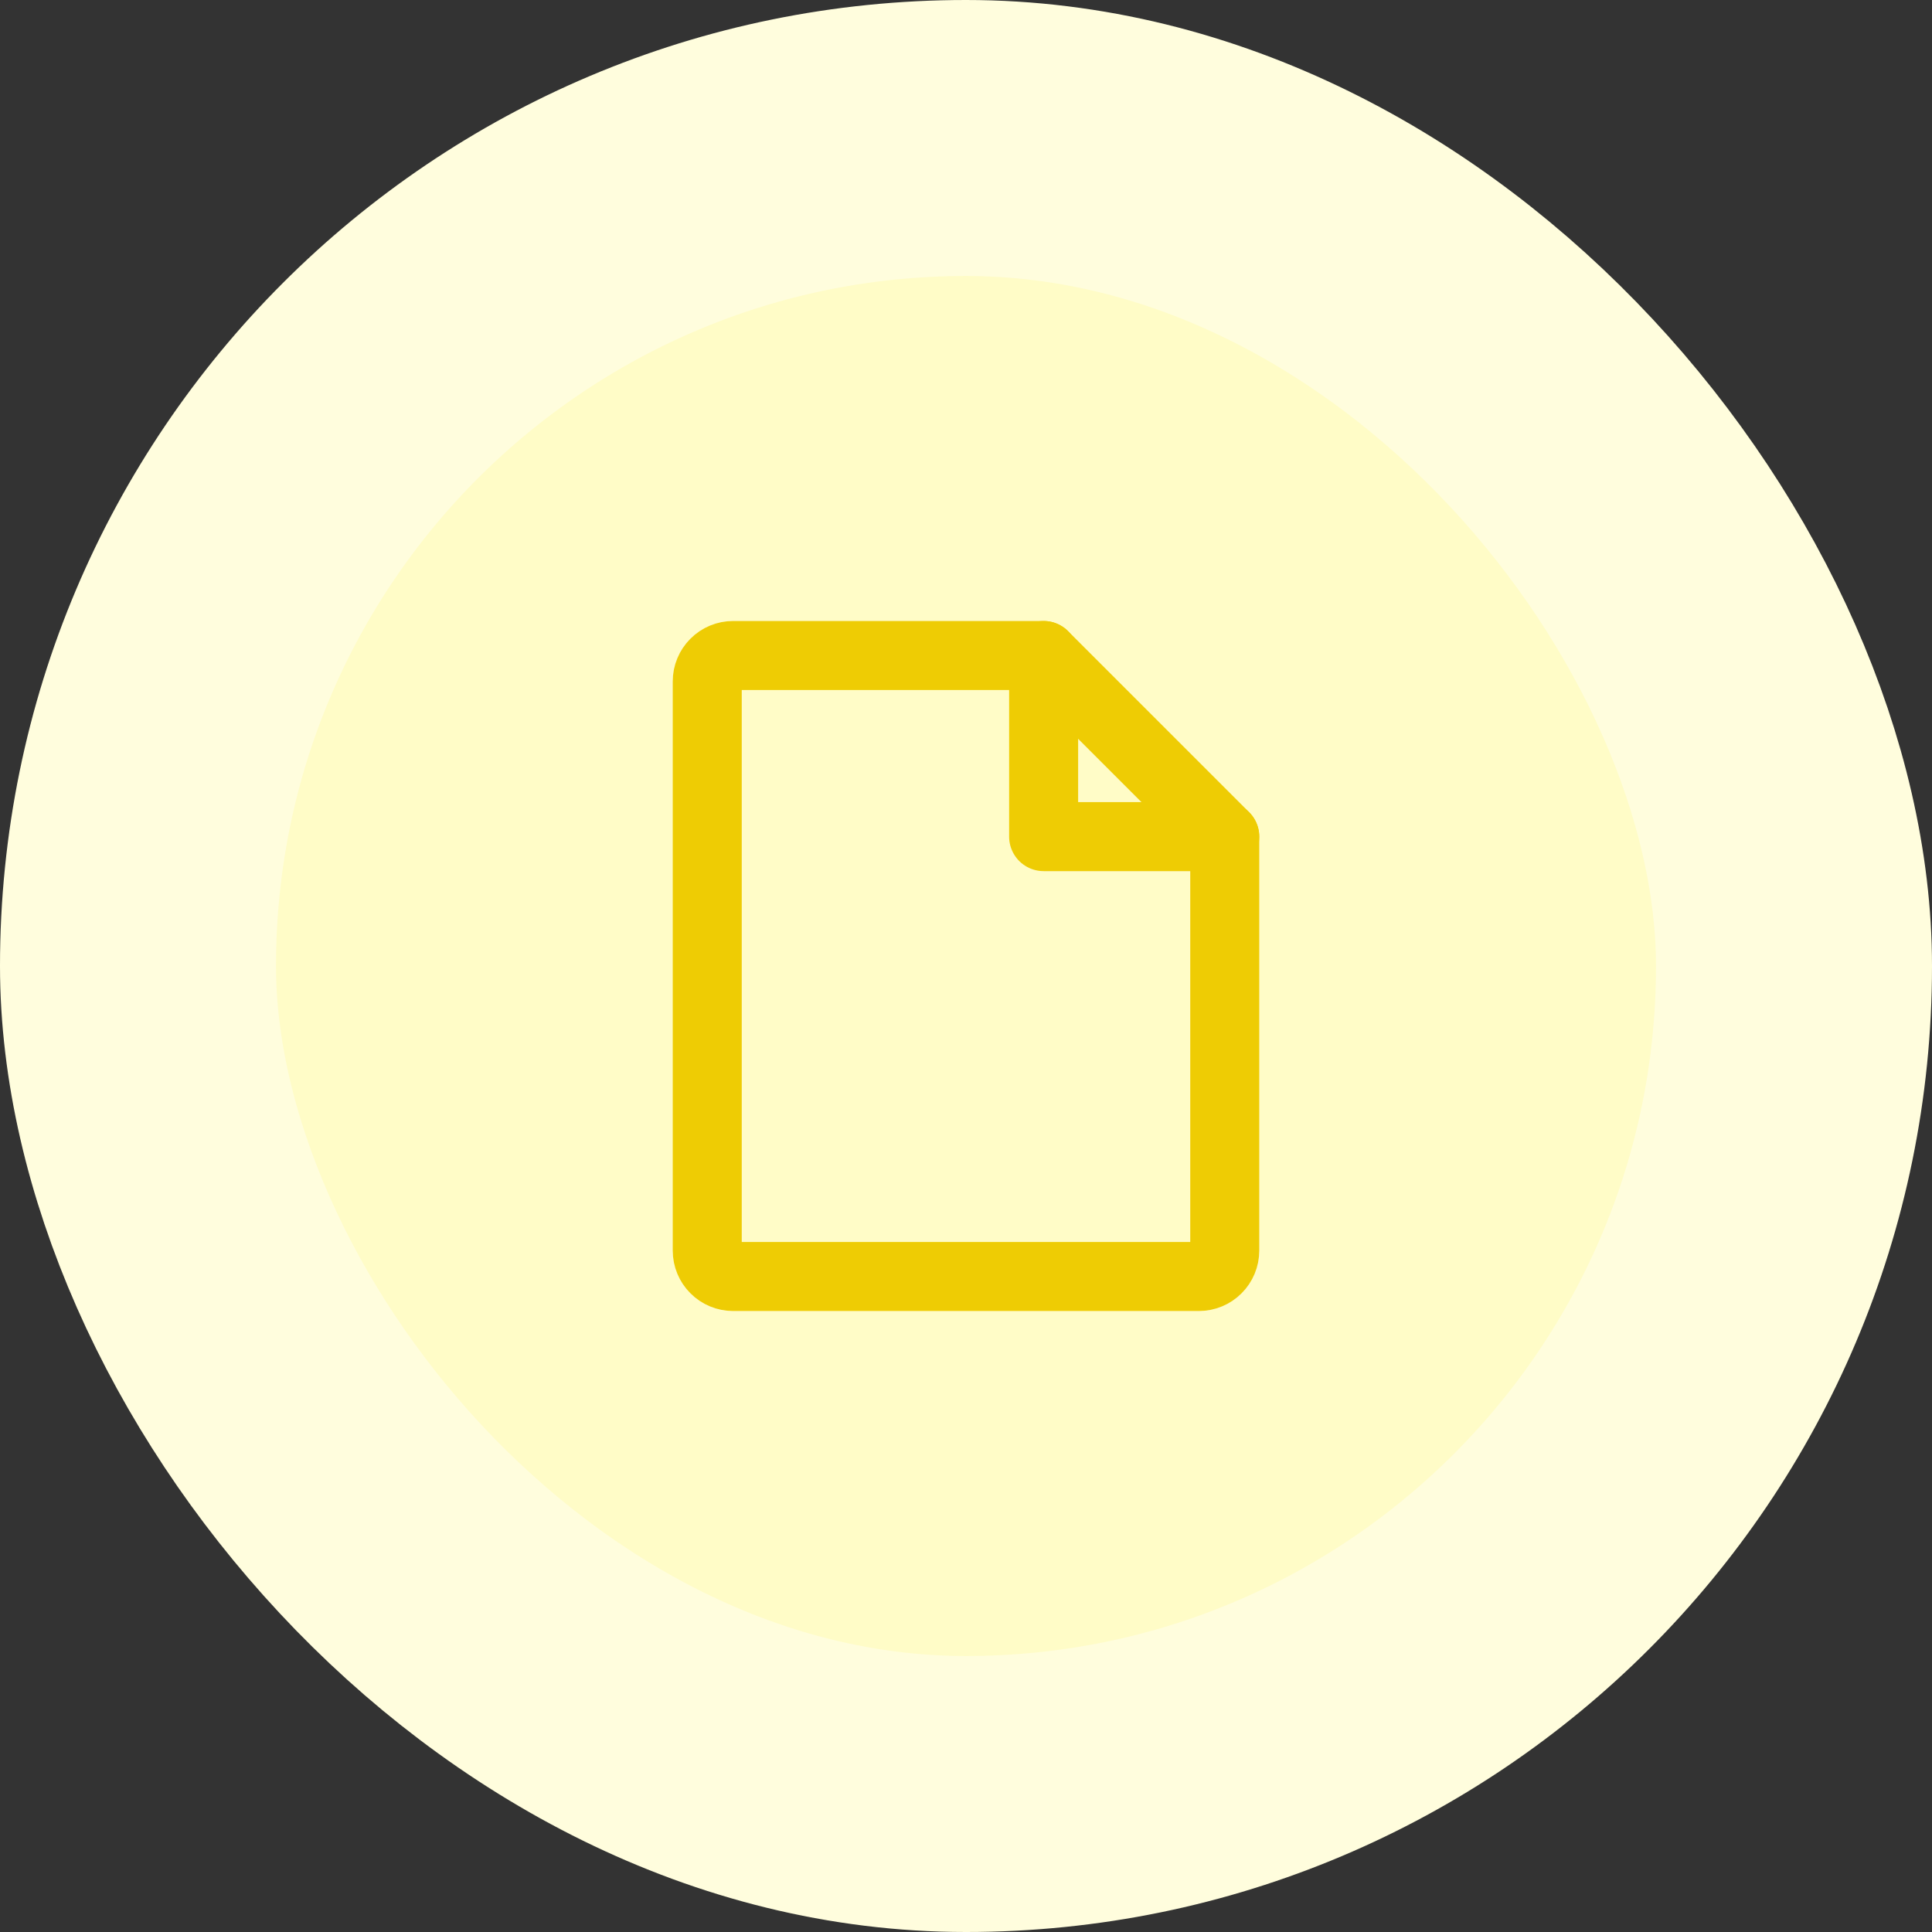
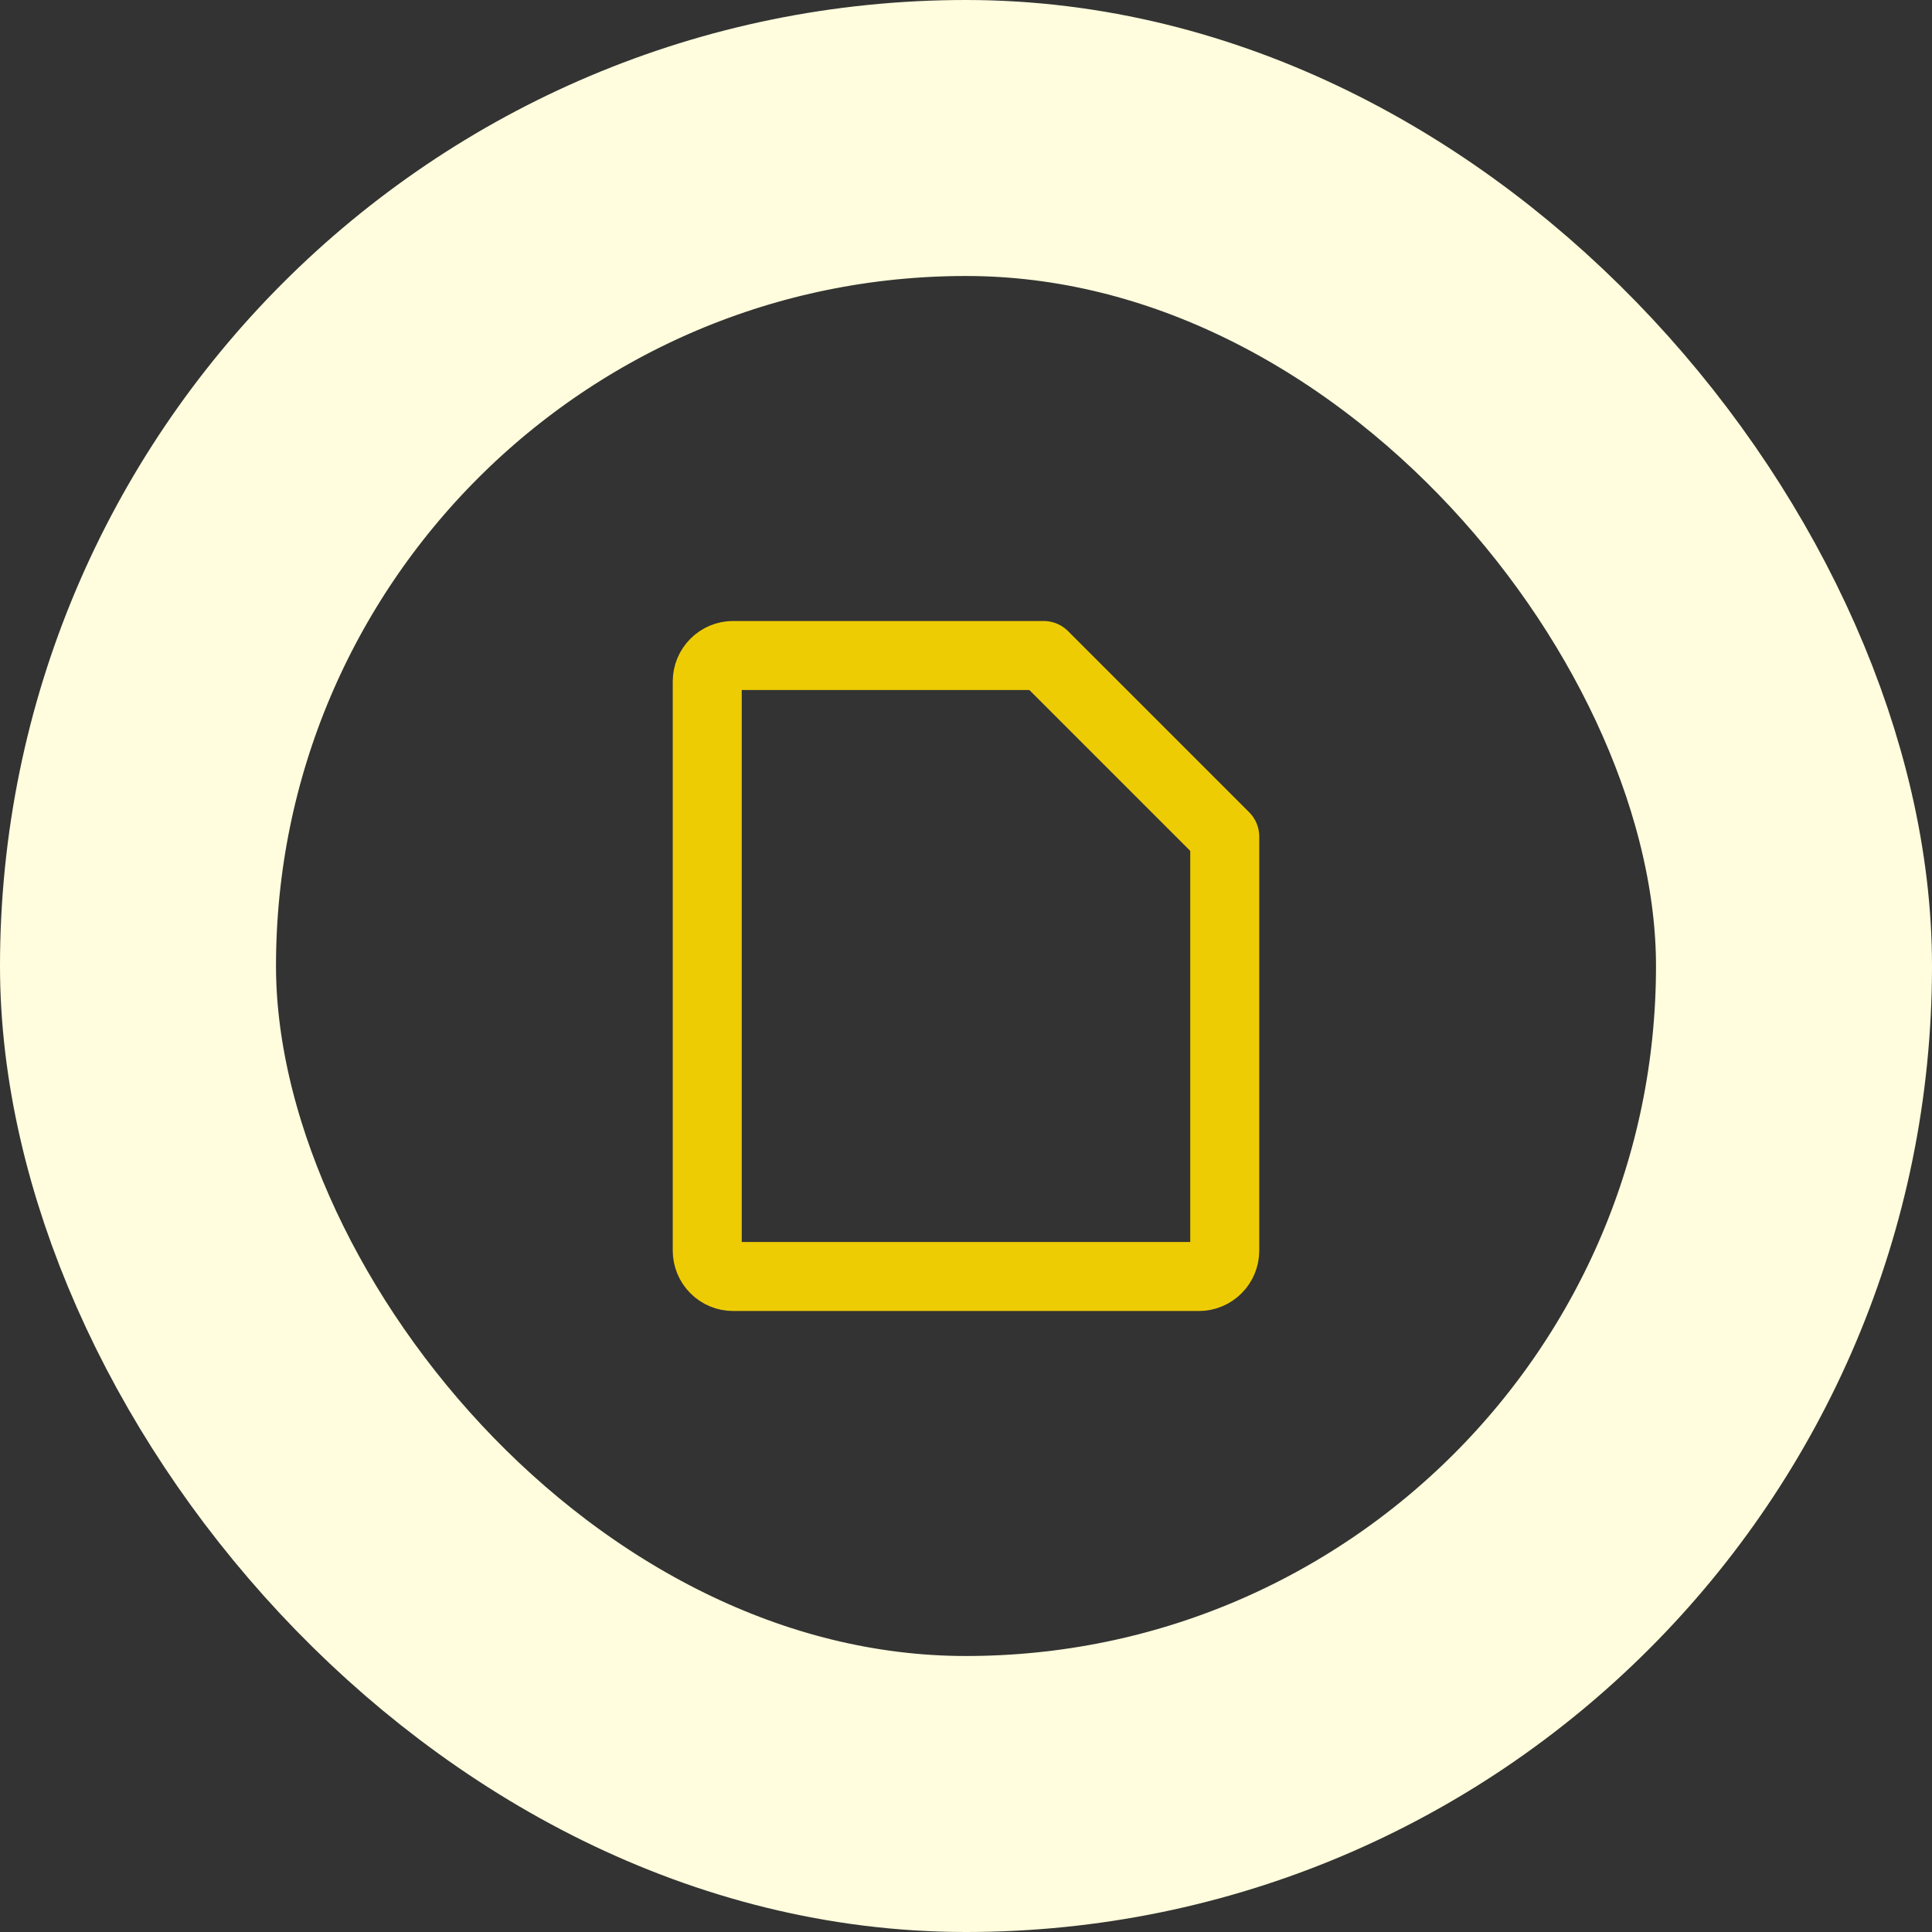
<svg xmlns="http://www.w3.org/2000/svg" width="56" height="56" viewBox="0 0 56 56" fill="none">
  <rect x="0" y="0" width="56" height="56" fill="#333333" stroke="none" />
-   <rect x="4" y="4" width="48" height="48" rx="24" fill="#FFFCC7" />
  <rect x="4" y="4" width="48" height="48" rx="24" stroke="#FFFDDD" stroke-width="8" />
  <path d="M34.75 37H21.25C21.051 37 20.86 36.921 20.72 36.78C20.579 36.64 20.5 36.449 20.5 36.25V19.75C20.5 19.551 20.579 19.36 20.72 19.22C20.86 19.079 21.051 19 21.25 19H30.25L35.5 24.25V36.25C35.5 36.449 35.421 36.64 35.28 36.78C35.14 36.921 34.949 37 34.75 37Z" stroke="#EECC04" stroke-width="2" stroke-linecap="round" stroke-linejoin="round" />
-   <path d="M30.25 19V24.25H35.5" stroke="#EECC04" stroke-width="2" stroke-linecap="round" stroke-linejoin="round" />
</svg>